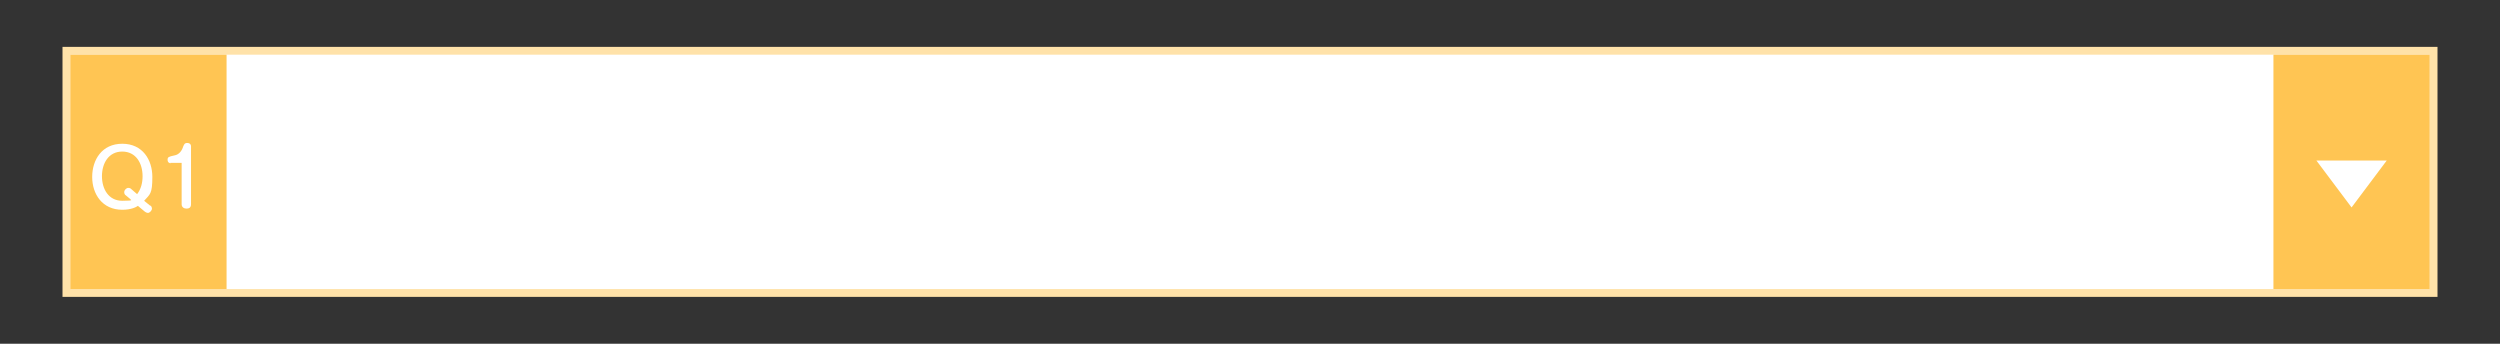
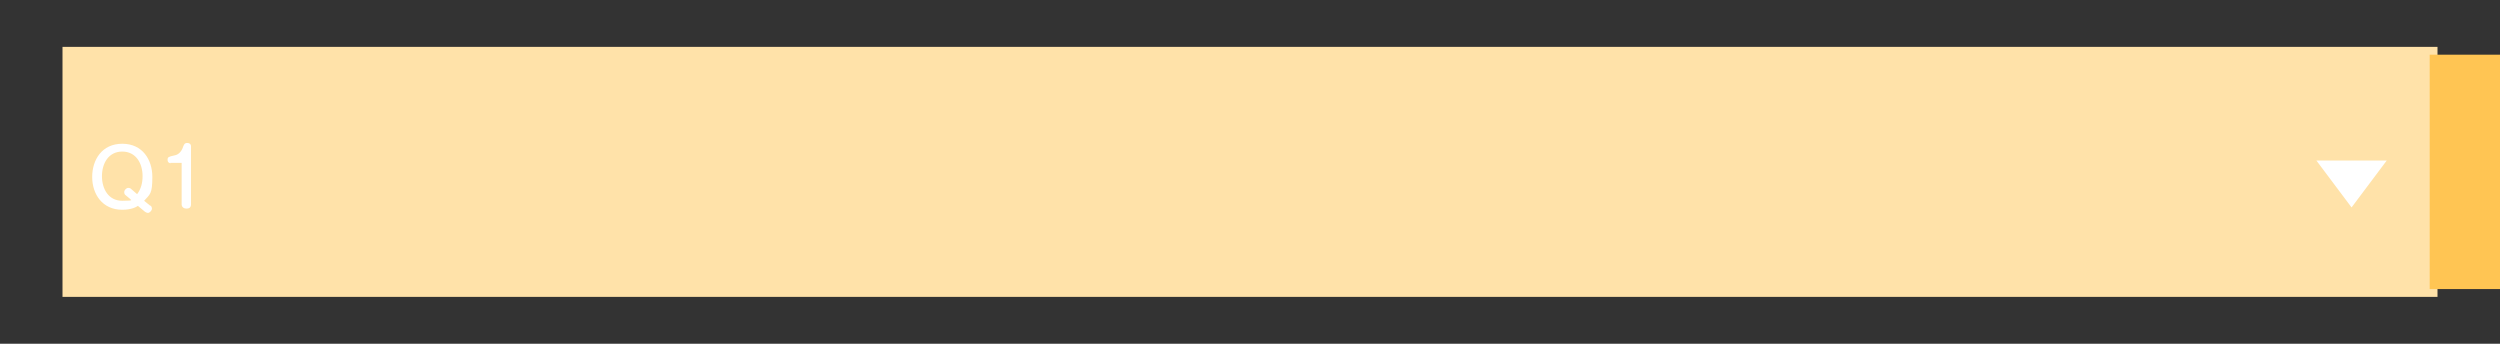
<svg xmlns="http://www.w3.org/2000/svg" version="1.1" viewBox="0 0 640 88">
  <rect x="0" y="0" width="640" height="88" fill="#333333" stroke="none" />
  <defs>
    <style>
      .cls-1 {
        fill: none;
      }

      .cls-2 {
        fill: #fff;
      }

      .cls-3 {
        fill: #ffe2a9;
      }

      .cls-4 {
        fill: #ffc553;
      }
    </style>
  </defs>
  <g>
    <g id="_レイヤー_1" data-name="レイヤー_1">
      <g>
        <rect class="cls-3" x="16" y="12" width="608" height="64" />
-         <path class="cls-2" d="M622,74H18V14h604v60Z" />
-         <path class="cls-4" d="M622,74h-40V14h40v60Z" />
-         <rect class="cls-4" x="18" y="14" width="40" height="60" />
+         <path class="cls-4" d="M622,74V14h40v60Z" />
        <rect class="cls-1" width="640" height="88" />
        <g>
          <path class="cls-2" d="M38.5,52.6c.2.1.4.5.4.8,0,.5-.6,1.1-1,1.1s-.6-.2-.8-.3l-1.8-1.5c-.4.3-1.7,1-4,1-5.1,0-7.7-4-7.7-8.4s2.5-8.5,7.7-8.5,7.7,4.1,7.7,8.5-.6,4.4-2.1,6.1l1.6,1.3ZM35.1,49.7c1-1.3,1.4-2.9,1.4-4.6,0-3.3-1.7-6.3-5.2-6.3s-5.2,3-5.2,6.3,1.7,6.3,5.2,6.3,1.9-.3,2.1-.4l-1.2-1c-.2-.1-.4-.4-.4-.8,0-.6.6-1.1,1-1.1s.6.1.8.3l1.5,1.3Z" />
          <path class="cls-2" d="M43.7,41.8c-.3,0-.8-.2-.8-.9s.3-.8,1.7-1.1c1.3-.2,2-1.3,2.3-2.3.2-.4.3-.9,1-.9s1,.4,1,.8v14.9c0,1-.7,1.1-1.2,1.1s-1.2-.3-1.2-1.1v-10.6h-2.9Z" />
        </g>
        <polygon class="cls-2" points="611 41.1 602 53.1 593 41.1 611 41.1" />
      </g>
    </g>
  </g>
</svg>